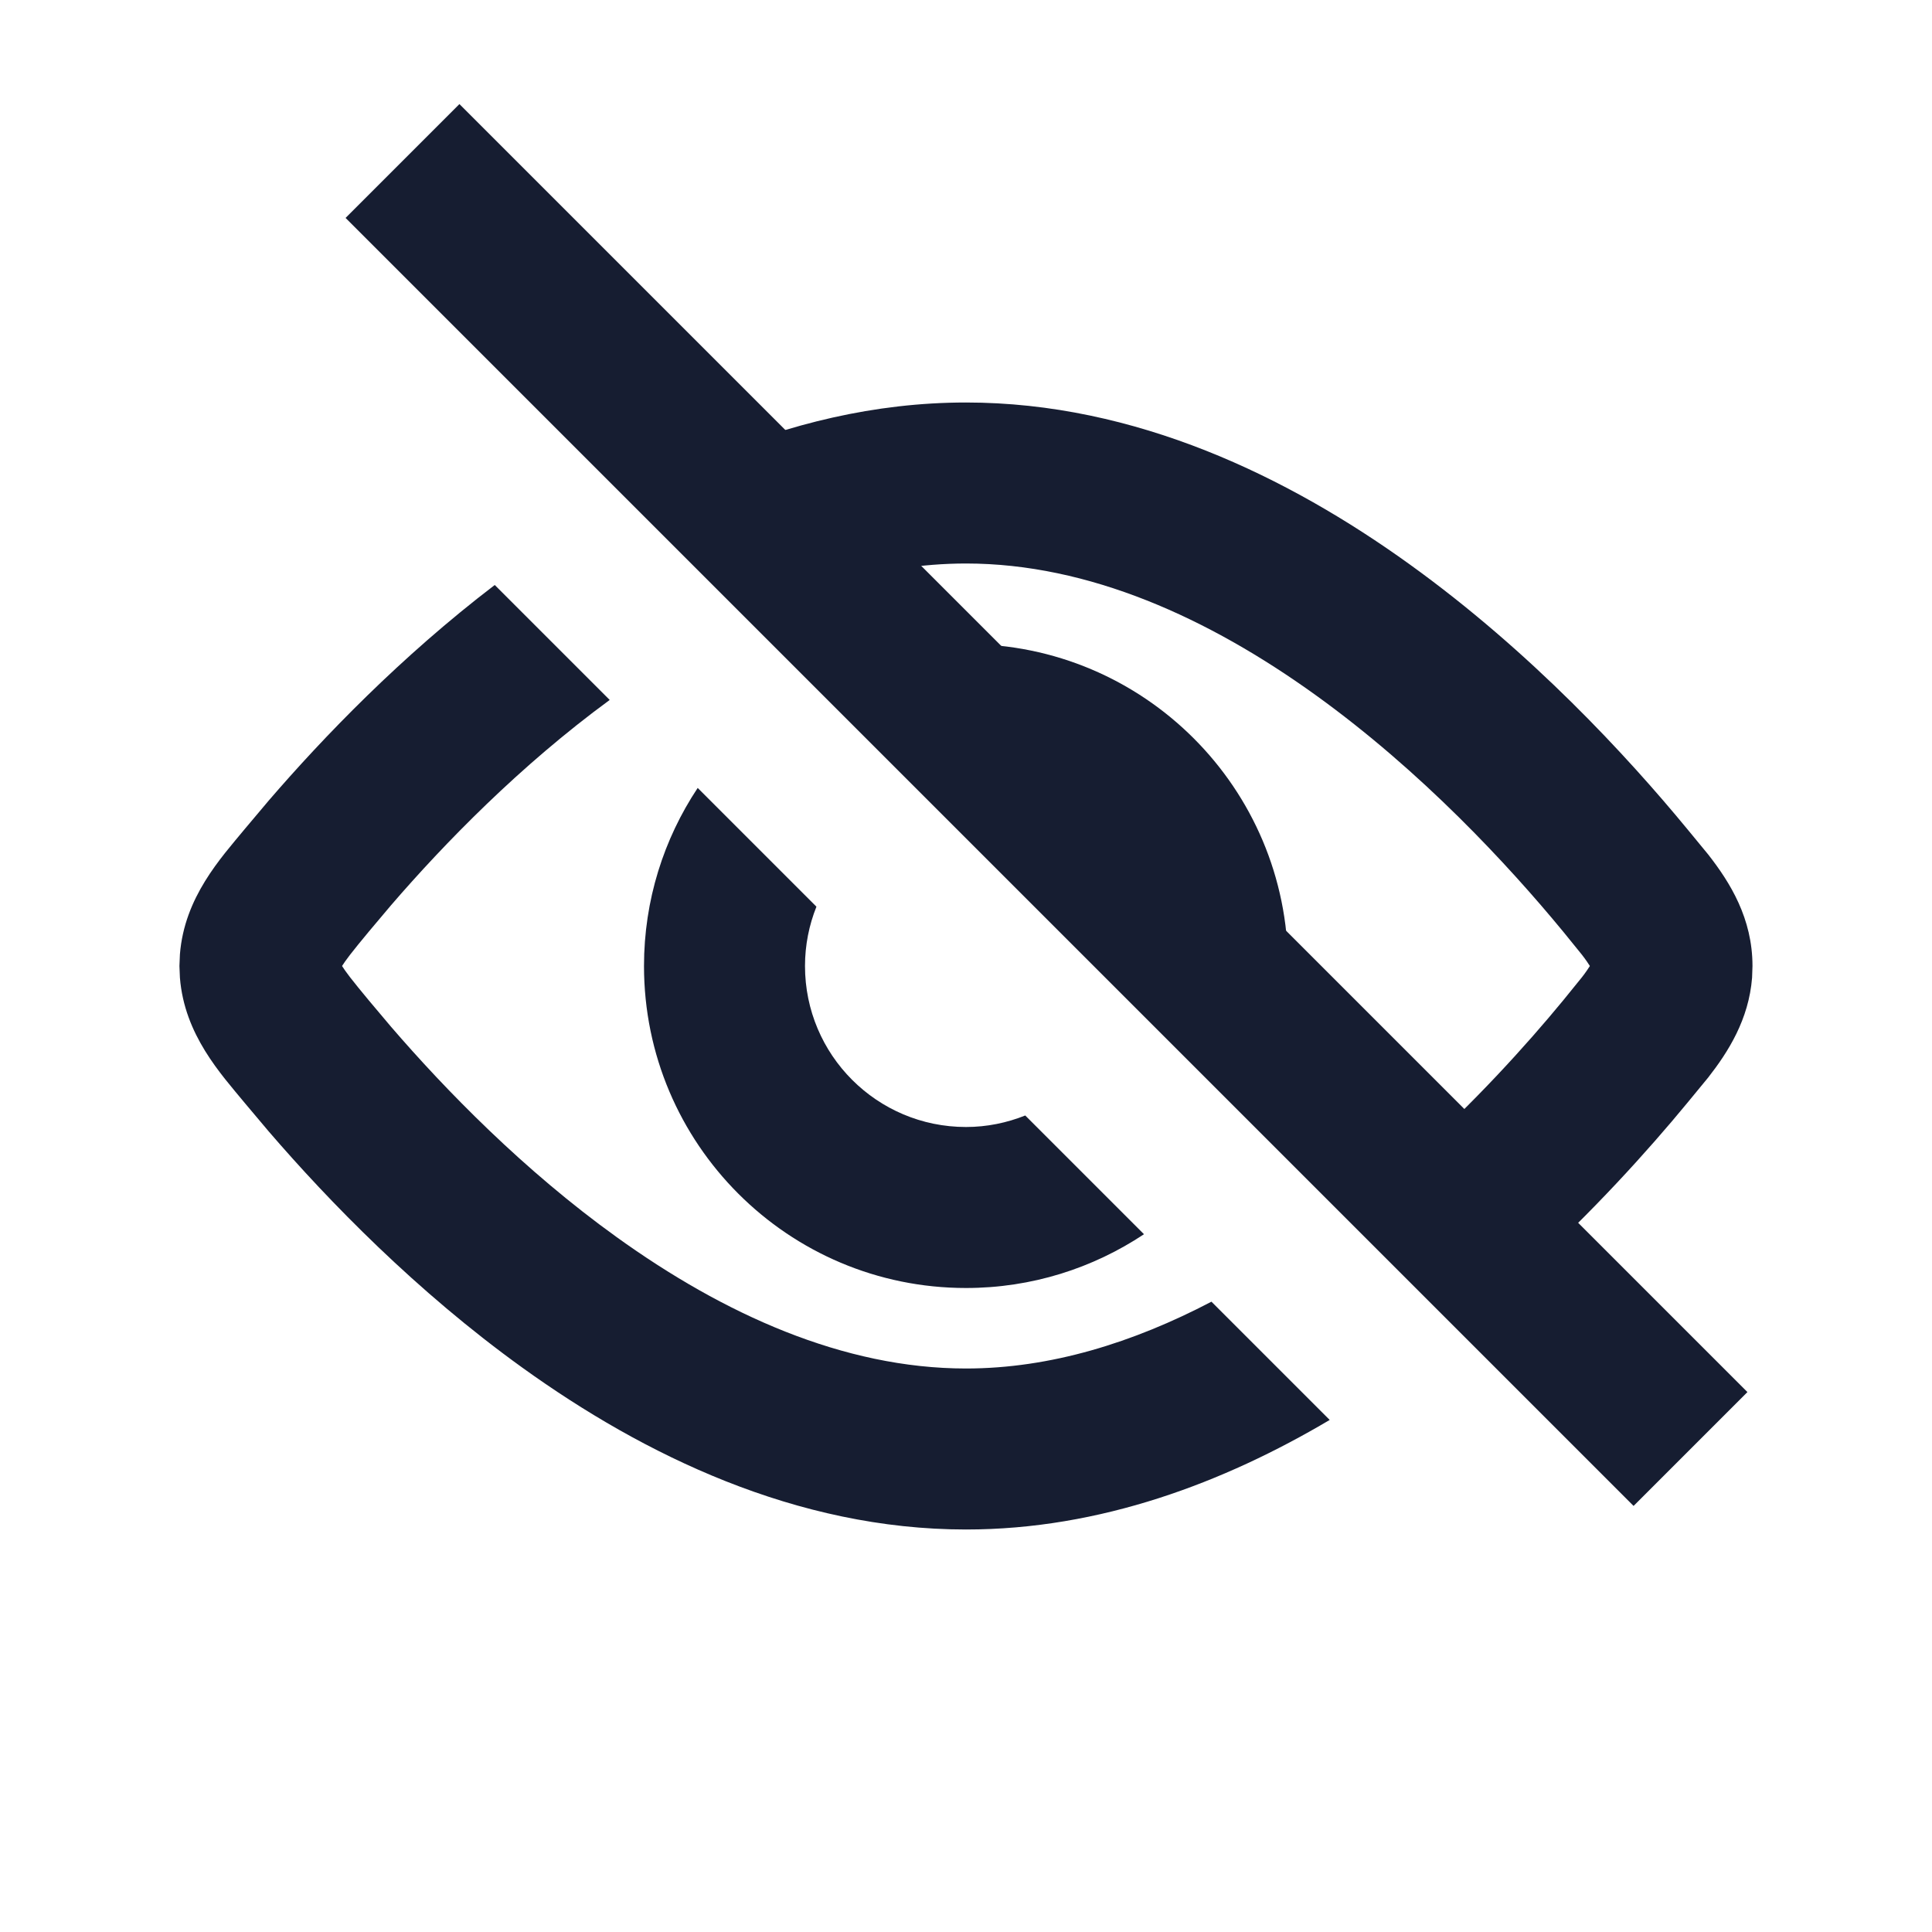
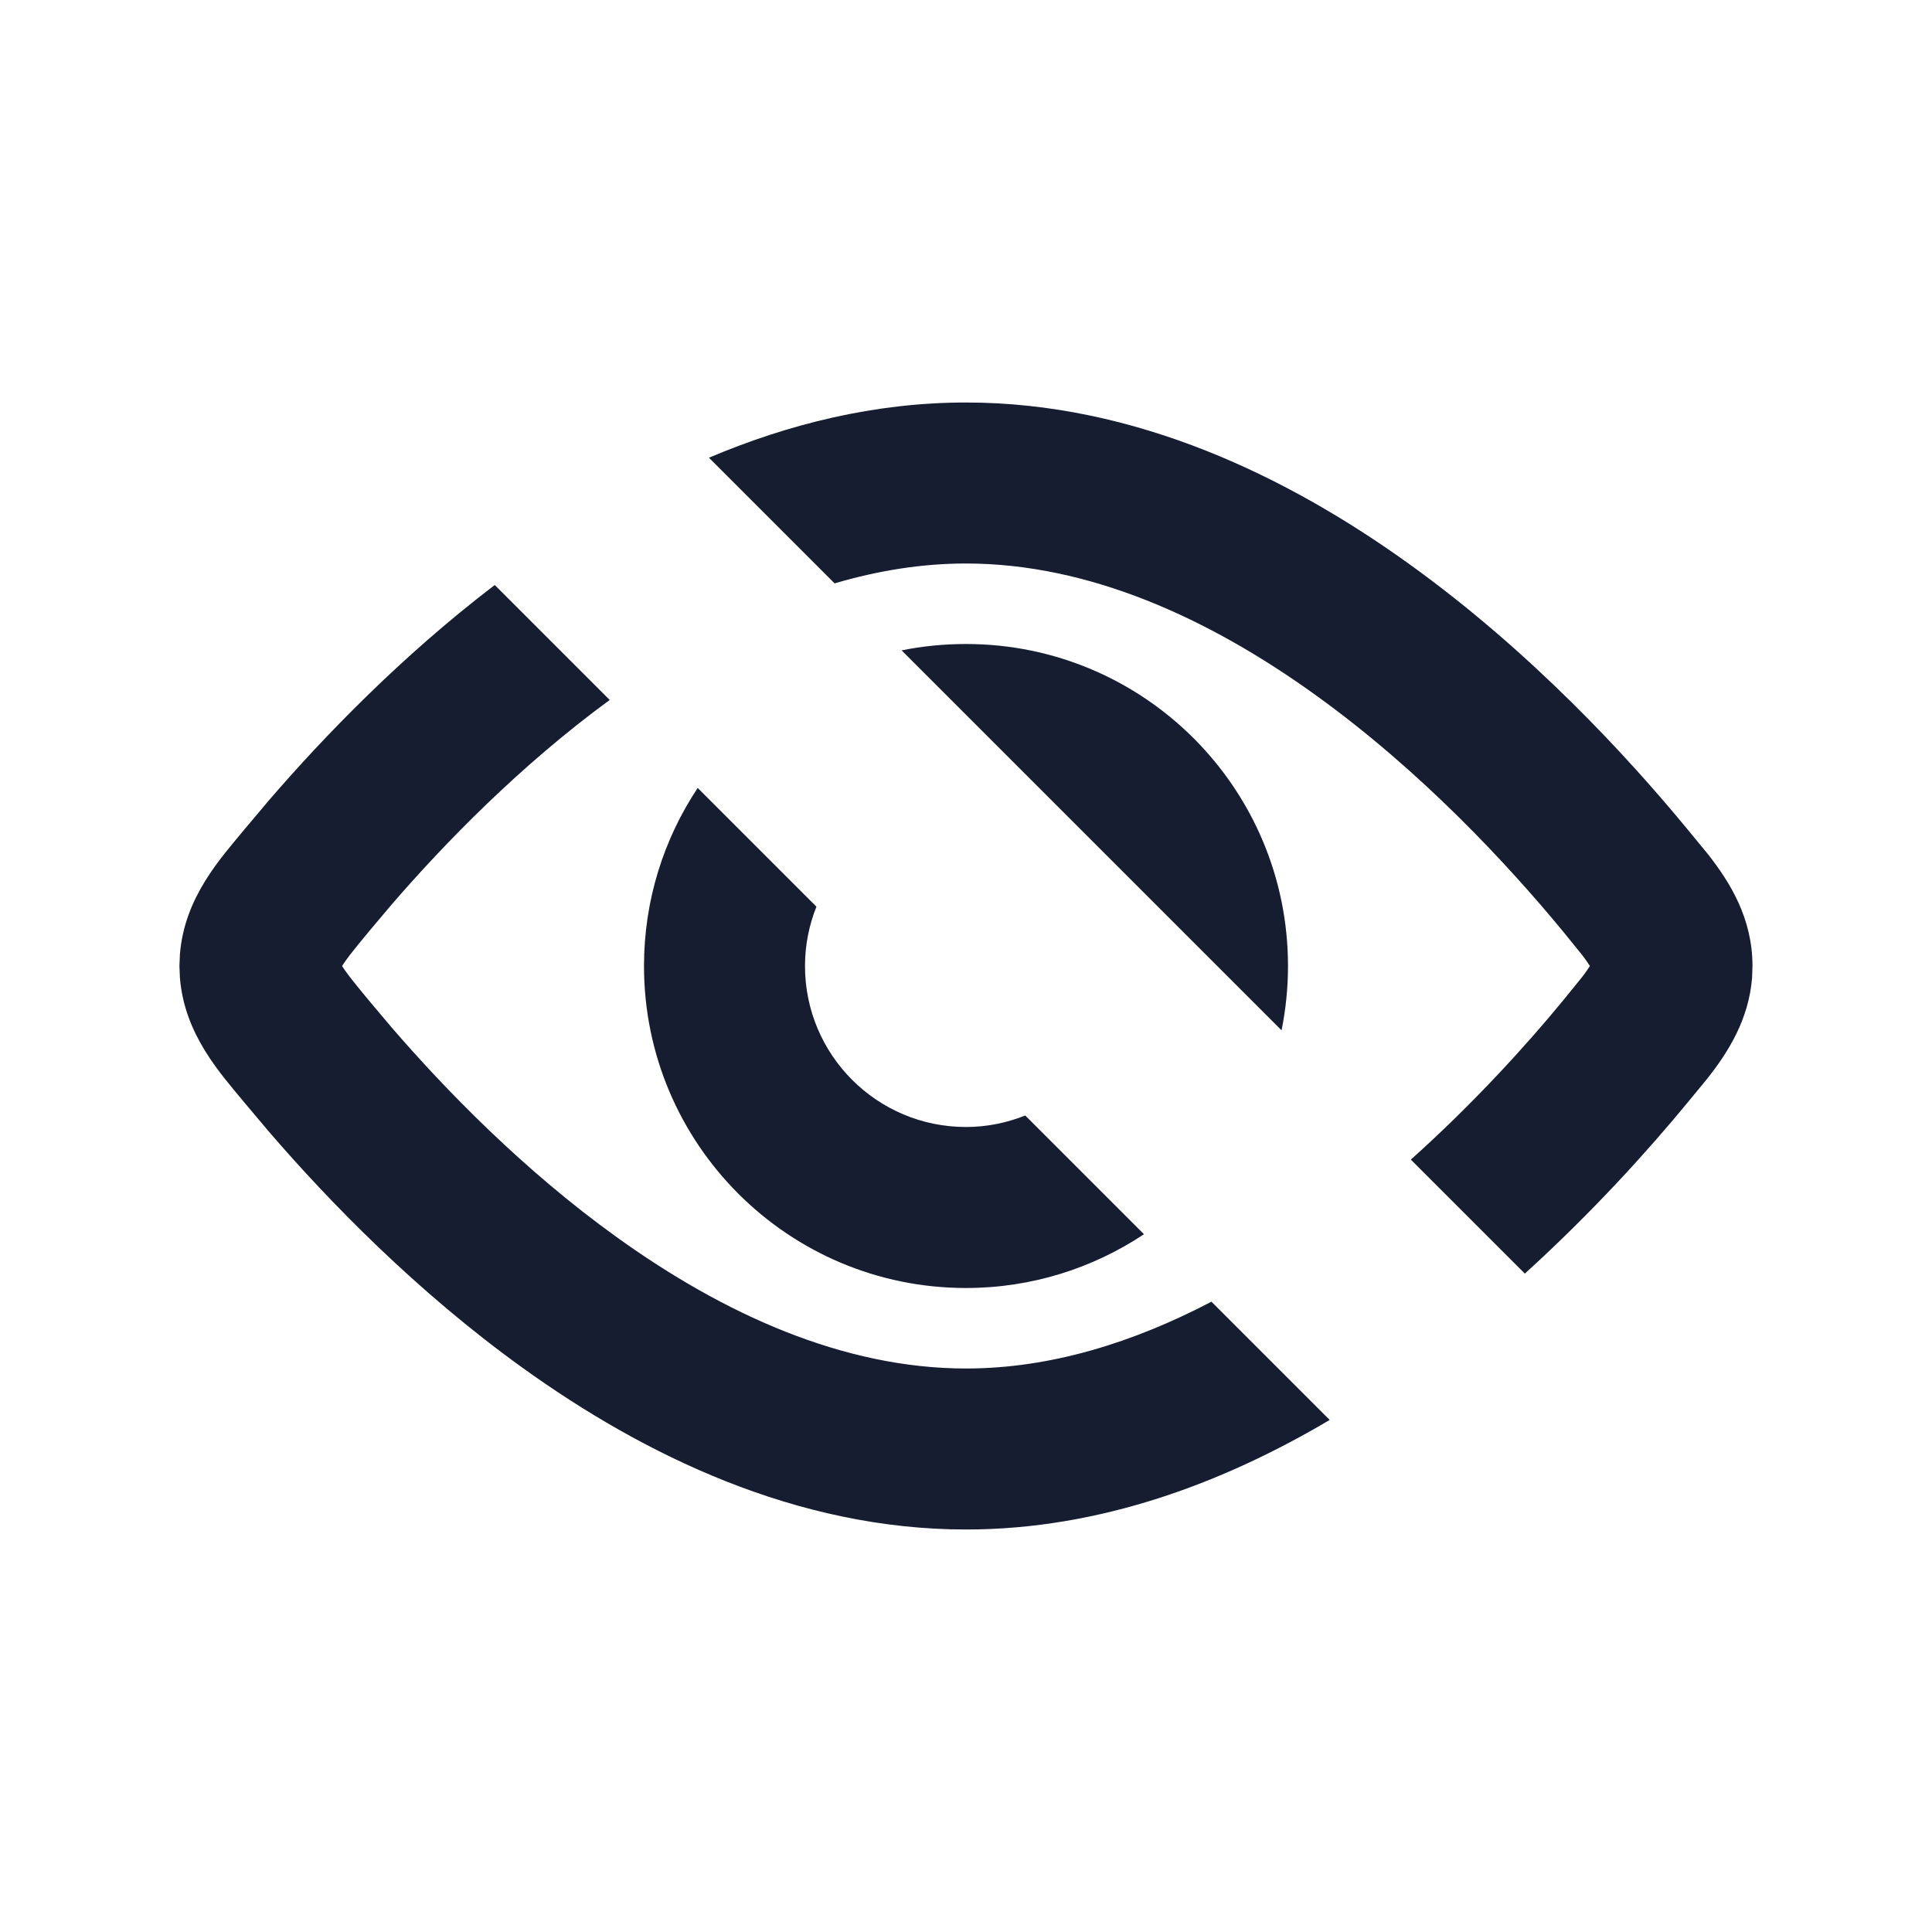
<svg xmlns="http://www.w3.org/2000/svg" width="24" height="24" viewBox="0 0 24 24" fill="none">
  <path d="M10.142 11.263C10.051 11.491 10 11.739 10 12C10 13.105 10.895 14 12 14C12.26 14 12.508 13.948 12.736 13.857L14.211 15.332C13.577 15.753 12.818 16 12 16C9.791 16 8 14.209 8 12C8 11.182 8.246 10.422 8.667 9.788L10.142 11.263ZM12 8C14.209 8 16 9.791 16 12C16 12.274 15.972 12.541 15.92 12.799L11.2 8.079C11.459 8.027 11.726 8 12 8Z" fill="#161D31" />
  <path d="M7.574 8.695C6.458 9.513 5.52 10.477 4.857 11.246L4.584 11.57C4.484 11.691 4.409 11.782 4.348 11.861C4.299 11.924 4.269 11.969 4.249 12C4.269 12.031 4.299 12.076 4.348 12.139C4.409 12.218 4.484 12.309 4.584 12.43L4.857 12.754C5.537 13.543 6.505 14.537 7.659 15.367C8.986 16.322 10.474 17 12 17C13.048 17 14.077 16.679 15.049 16.17L16.518 17.639C15.204 18.417 13.67 19 12 19C9.89 19 7.994 18.073 6.491 16.991C5.169 16.04 4.085 14.922 3.339 14.056L3.04 13.701C2.744 13.342 2.291 12.855 2.235 12.145L2.229 12L2.235 11.855C2.291 11.145 2.744 10.658 3.04 10.299L3.339 9.944C4.019 9.155 4.98 8.157 6.146 7.267L7.574 8.695ZM12 5C14.11 5 16.006 5.927 17.509 7.009C19.02 8.096 20.22 9.401 20.96 10.299L21.22 10.615C21.492 10.963 21.77 11.408 21.77 12L21.765 12.145C21.724 12.665 21.469 13.066 21.22 13.385L20.96 13.701C20.473 14.292 19.785 15.056 18.942 15.821L17.526 14.405C18.306 13.706 18.954 12.991 19.416 12.43L19.652 12.139C19.701 12.076 19.73 12.031 19.75 12C19.73 11.969 19.701 11.924 19.652 11.861L19.416 11.57C18.736 10.745 17.66 9.582 16.341 8.633C15.014 7.678 13.526 7 12 7C11.449 7 10.903 7.089 10.368 7.247L8.807 5.686C9.79 5.269 10.864 5 12 5Z" fill="#161D31" />
-   <path d="M5 2L21 18" stroke="#161D31" stroke-width="2" />
</svg>